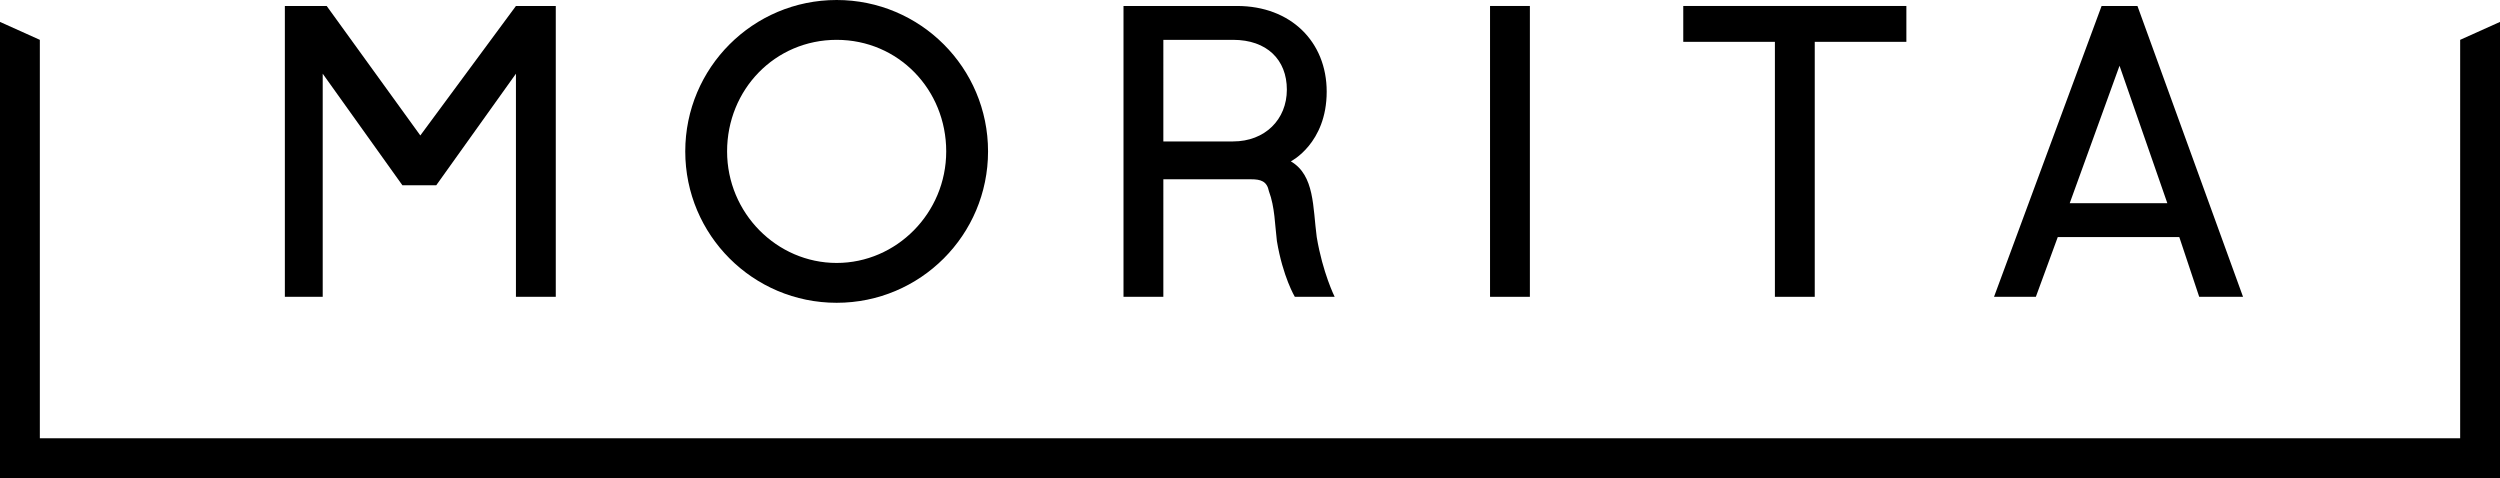
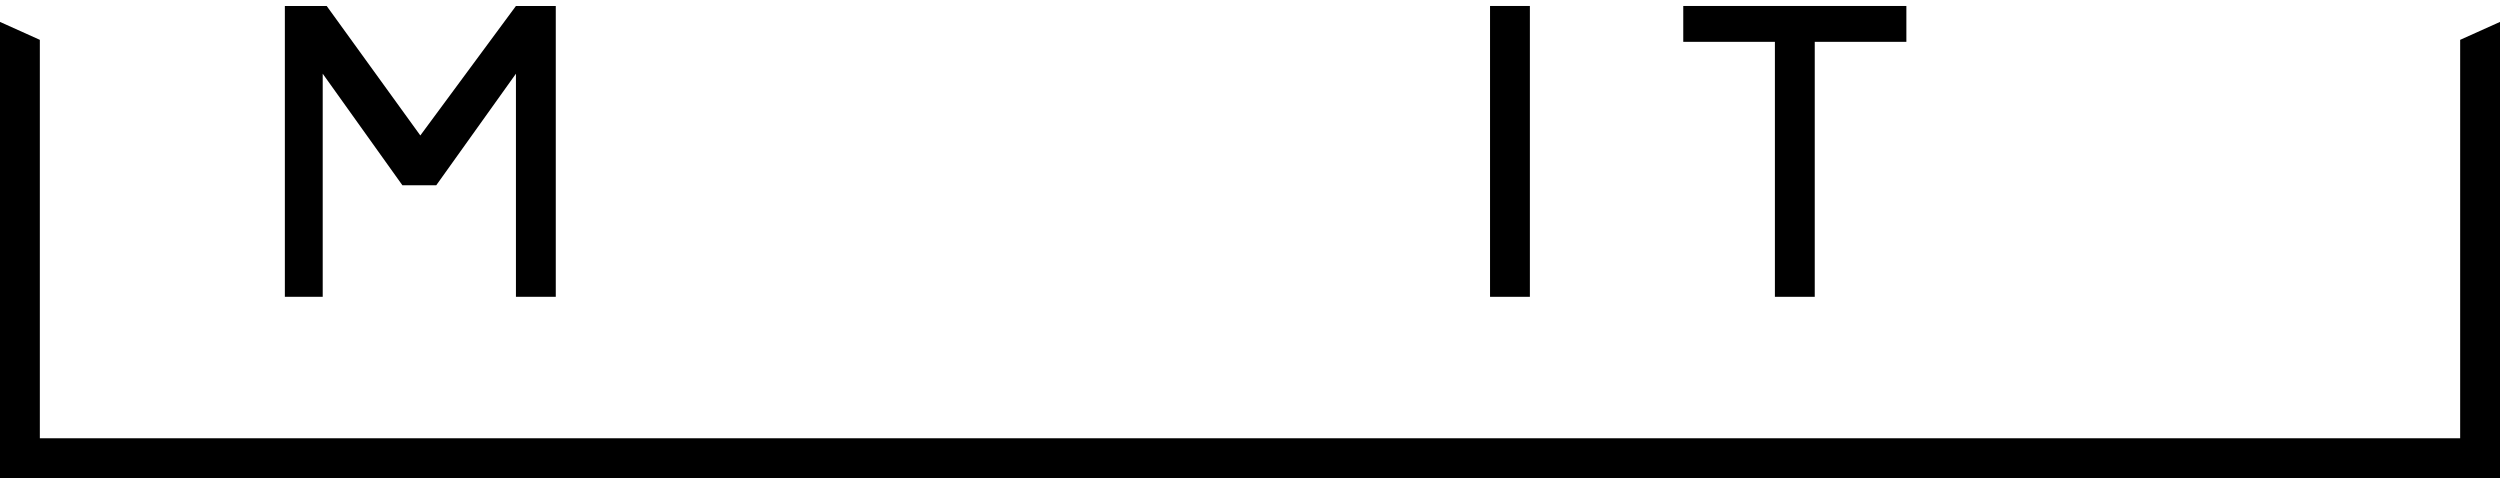
<svg xmlns="http://www.w3.org/2000/svg" version="1.1" id="_レイヤー_2" x="0px" y="0px" width="125.5px" height="24px" viewBox="0 0 125.5 24" style="enable-background:new 0 0 125.5 24;" xml:space="preserve">
  <g id="_レイヤー_1-2">
    <g>
      <g>
        <g>
          <rect x="74.8" y="0.3" width="2" height="14.6" />
          <polygon points="89.1,14.9 89.1,2.1 84.5,2.1 84.5,0.3 95.7,0.3 95.7,2.1 91.1,2.1 91.1,14.9     " />
-           <path d="M42,2c3.1,0,5.5,2.5,5.5,5.6s-2.5,5.6-5.5,5.6s-5.5-2.5-5.5-5.6S38.9,2,42,2 M42,0c-4.2,0-7.6,3.4-7.6,7.6      s3.4,7.6,7.6,7.6s7.6-3.4,7.6-7.6S46.2,0,42,0L42,0z" />
-           <path d="M67,14.9c0,0-0.6-1.2-0.9-3c-0.2-1.5-0.1-3.1-1.3-3.8c0,0,1.8-0.9,1.8-3.5c0-2.5-1.8-4.3-4.5-4.3h-5.7v14.6h2V9      c0.5,0,4.1,0,4.4,0c0.5,0,0.8,0.1,0.9,0.6c0.3,0.8,0.3,1.7,0.4,2.5c0.3,1.8,0.9,2.8,0.9,2.8L67,14.9L67,14.9z M61.9,7.1h-3.5V2      h3.5c1.7,0,2.7,1,2.7,2.5S63.5,7.1,61.9,7.1z" />
-           <path d="M107.3,0.3h-1.8l-5.4,14.6h2.1l1.1-3h6.1l1,3h2.2L107.3,0.3z M103.9,10.2l2.5-6.9l2.4,6.9H103.9z" />
        </g>
        <polygon points="25.9,0.3 21.1,6.8 16.4,0.3 14.3,0.3 14.3,14.9 16.2,14.9 16.2,3.7 20.2,9.3 21.9,9.3 25.9,3.7 25.9,14.9      27.9,14.9 27.9,0.3    " />
      </g>
      <polygon points="125.5,24 125.5,1.1 123.5,2 123.5,22 123.5,22 2,22 2,2 0,1.1 0,24   " />
    </g>
  </g>
</svg>